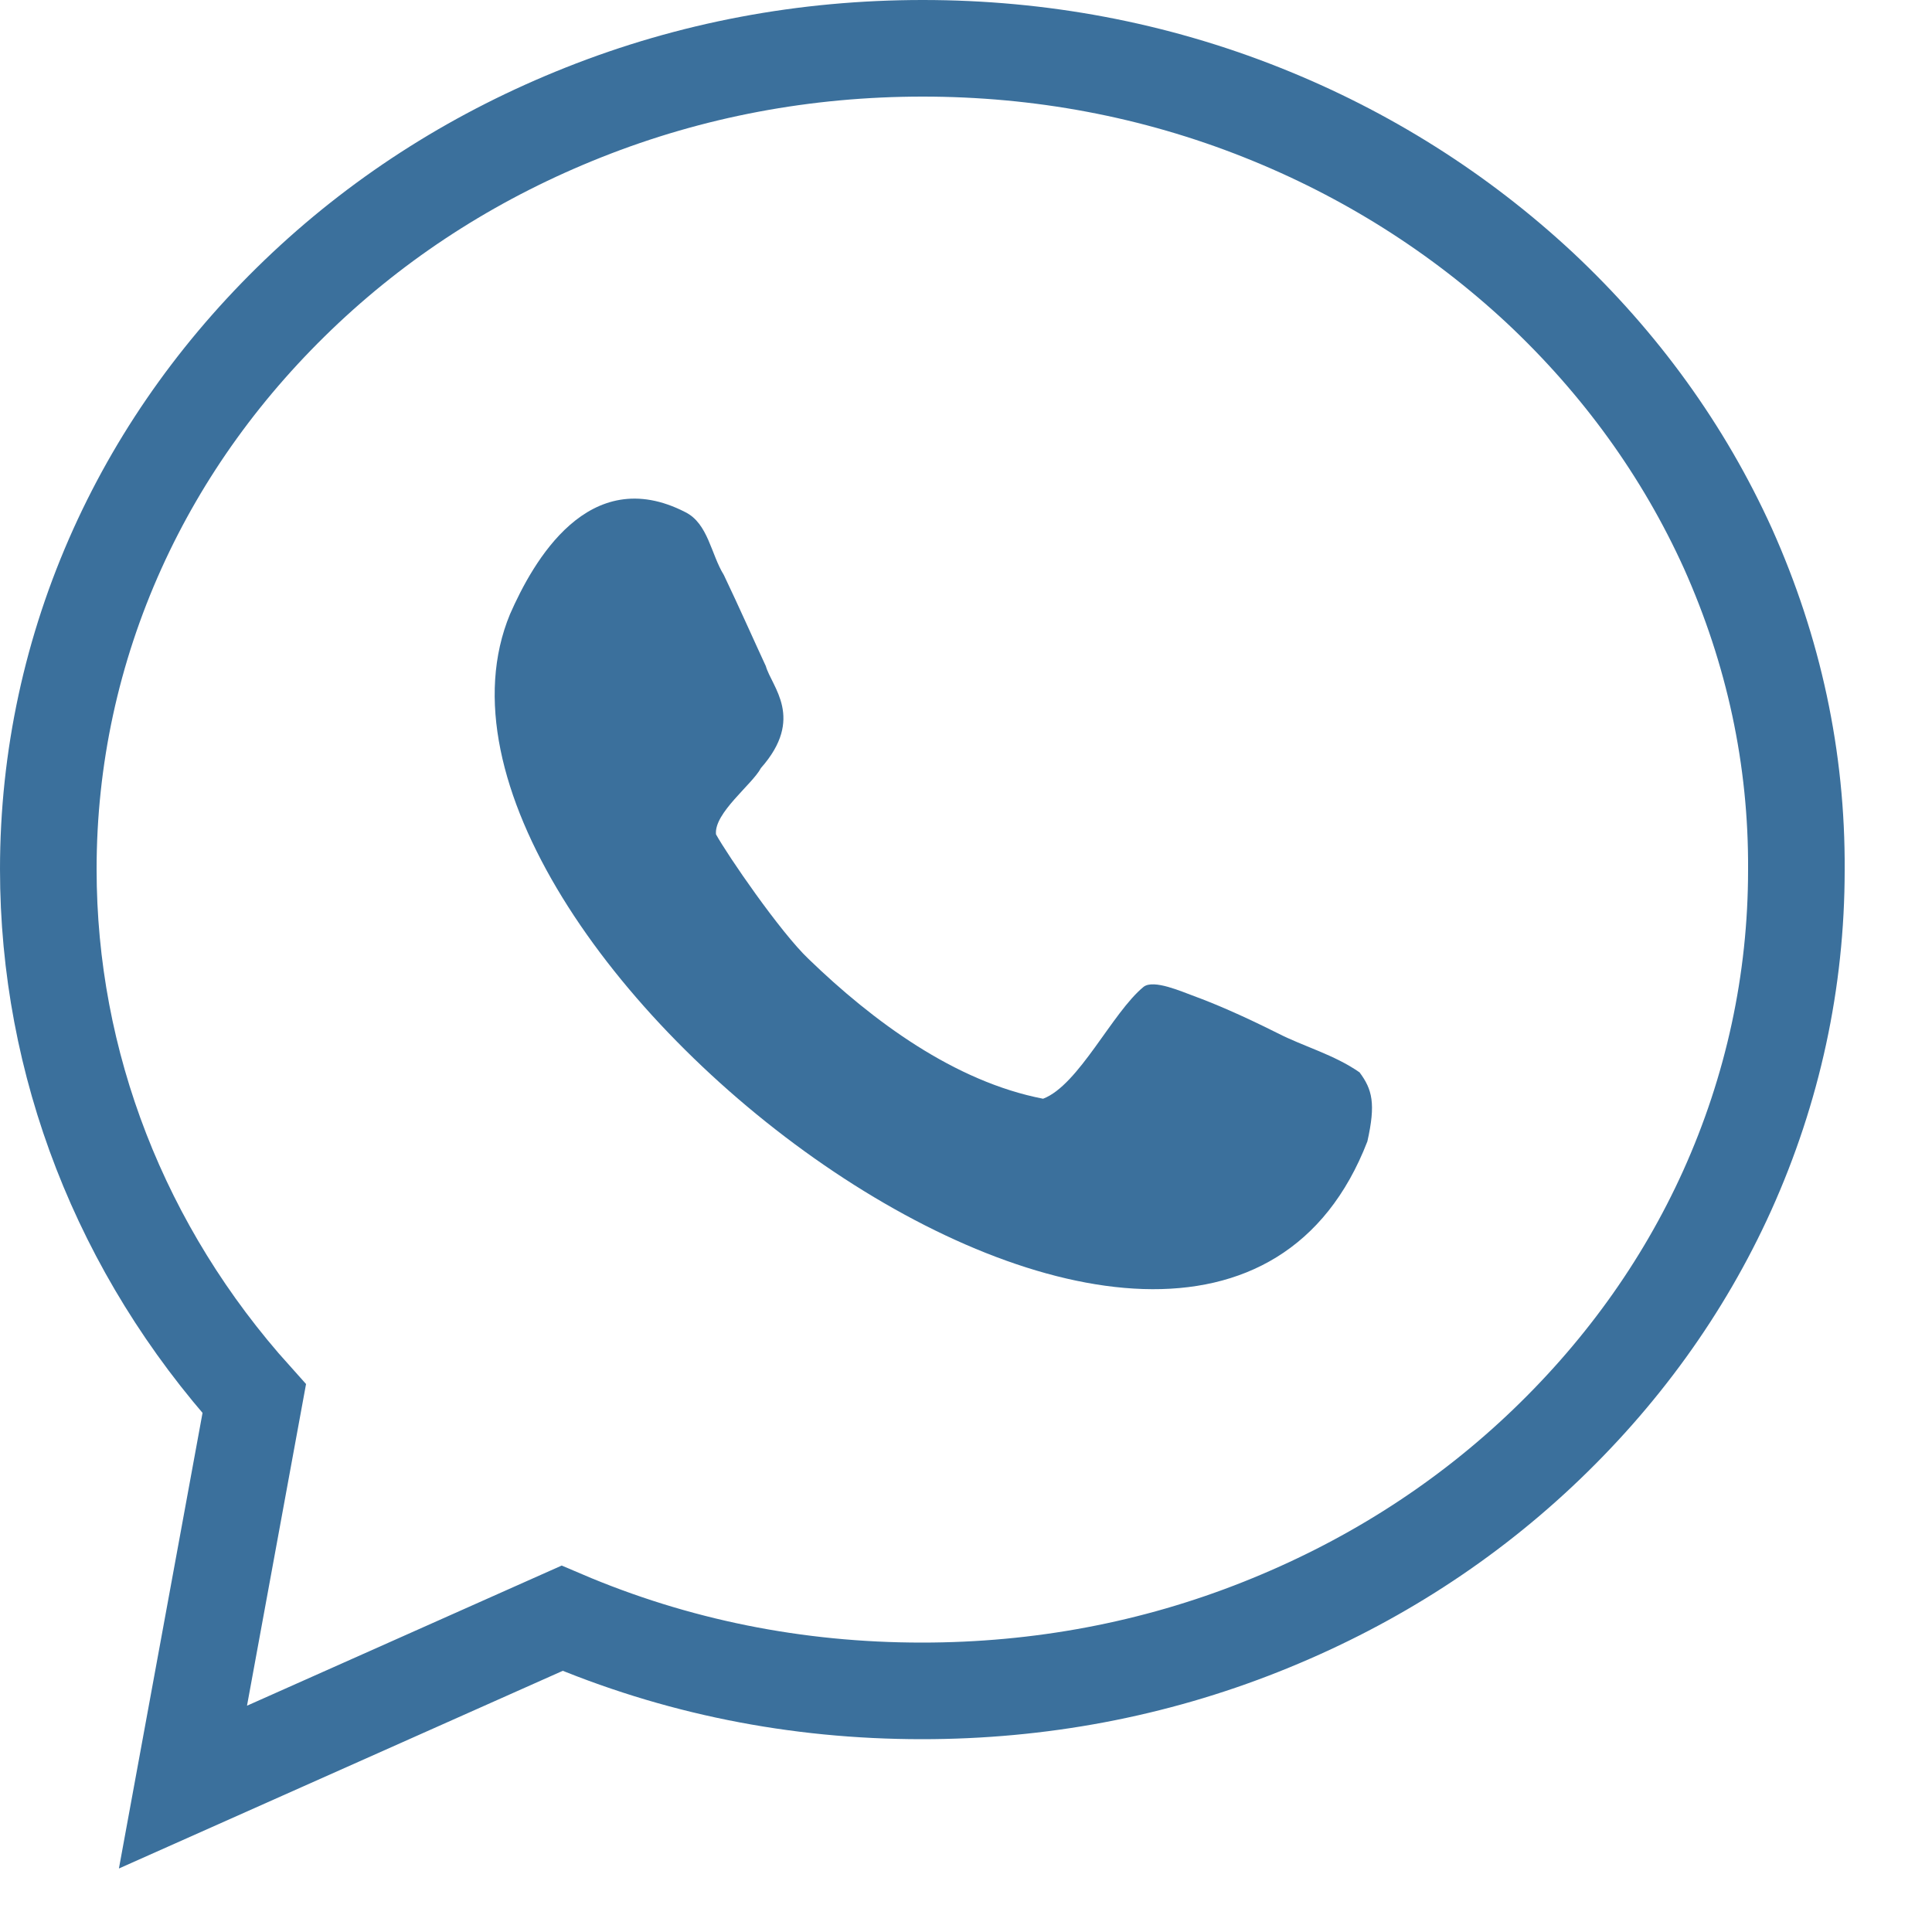
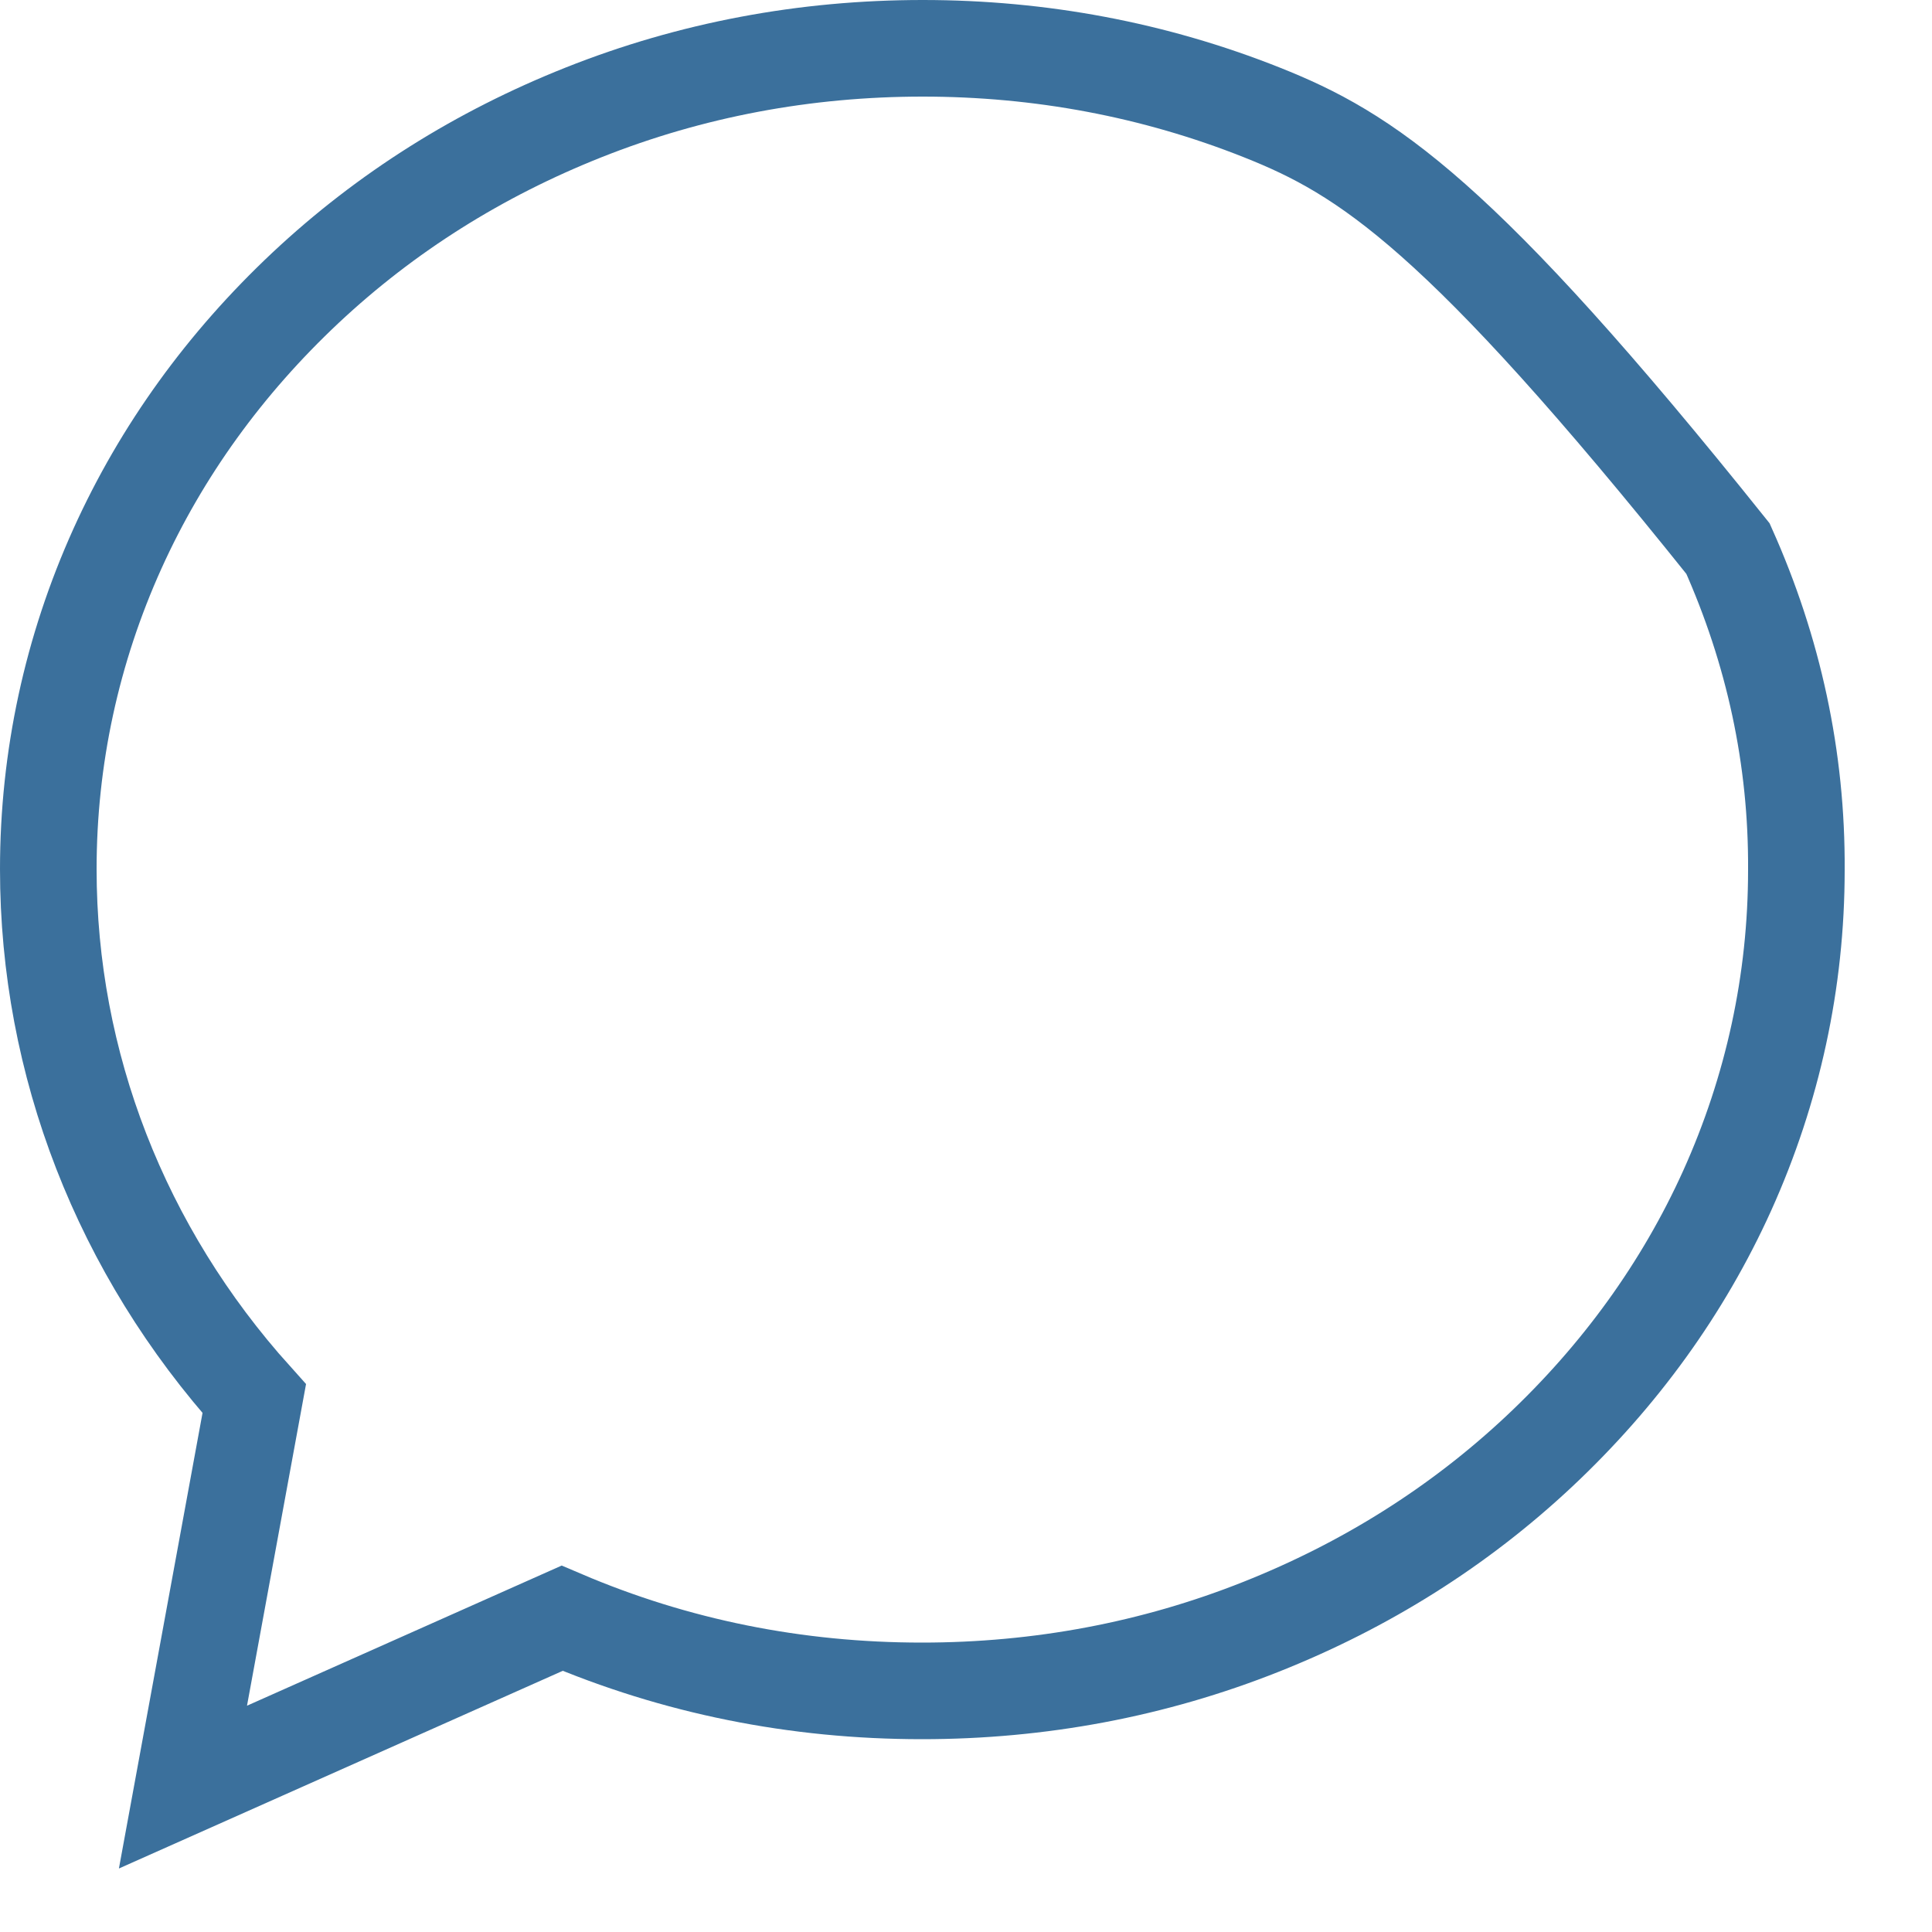
<svg xmlns="http://www.w3.org/2000/svg" width="20" height="20" viewBox="0 0 20 20" fill="none">
-   <path d="M17.888 5.679C17.43 4.668 16.774 3.761 15.94 2.979C15.107 2.204 14.14 1.592 13.063 1.164C11.949 0.721 10.769 0.5 9.552 0.5C8.334 0.5 7.154 0.721 6.04 1.164C4.963 1.592 3.997 2.197 3.163 2.979C2.33 3.761 1.673 4.668 1.216 5.679C0.743 6.726 0.5 7.848 0.5 8.998C0.5 11.012 1.252 12.945 2.632 14.479L1.894 18.5L5.819 16.752C6.992 17.253 8.239 17.504 9.544 17.504C10.761 17.504 11.942 17.283 13.056 16.84C14.133 16.412 15.099 15.807 15.933 15.025C16.766 14.243 17.423 13.336 17.88 12.325C18.352 11.278 18.596 10.157 18.596 9.006C18.603 7.848 18.36 6.734 17.888 5.679Z" stroke="#3B709C" />
-   <path d="M13.225 10.695C12.842 10.503 12.561 10.385 12.362 10.312C12.237 10.267 11.942 10.134 11.838 10.216C11.514 10.481 11.167 11.234 10.798 11.374C9.883 11.197 9.035 10.57 8.371 9.928C8.076 9.648 7.53 8.851 7.412 8.637C7.39 8.416 7.788 8.12 7.877 7.951C8.334 7.434 7.988 7.11 7.928 6.896C7.825 6.675 7.648 6.276 7.493 5.952C7.36 5.738 7.331 5.42 7.095 5.302C6.092 4.786 5.516 5.819 5.28 6.357C3.856 9.788 12.414 16.316 14.155 11.816C14.243 11.425 14.206 11.278 14.074 11.101C13.808 10.916 13.498 10.835 13.225 10.695Z" fill="#3B709C" />
+   <path d="M17.888 5.679C15.107 2.204 14.14 1.592 13.063 1.164C11.949 0.721 10.769 0.5 9.552 0.5C8.334 0.5 7.154 0.721 6.04 1.164C4.963 1.592 3.997 2.197 3.163 2.979C2.33 3.761 1.673 4.668 1.216 5.679C0.743 6.726 0.5 7.848 0.5 8.998C0.5 11.012 1.252 12.945 2.632 14.479L1.894 18.5L5.819 16.752C6.992 17.253 8.239 17.504 9.544 17.504C10.761 17.504 11.942 17.283 13.056 16.84C14.133 16.412 15.099 15.807 15.933 15.025C16.766 14.243 17.423 13.336 17.88 12.325C18.352 11.278 18.596 10.157 18.596 9.006C18.603 7.848 18.36 6.734 17.888 5.679Z" stroke="#3B709C" />
</svg>